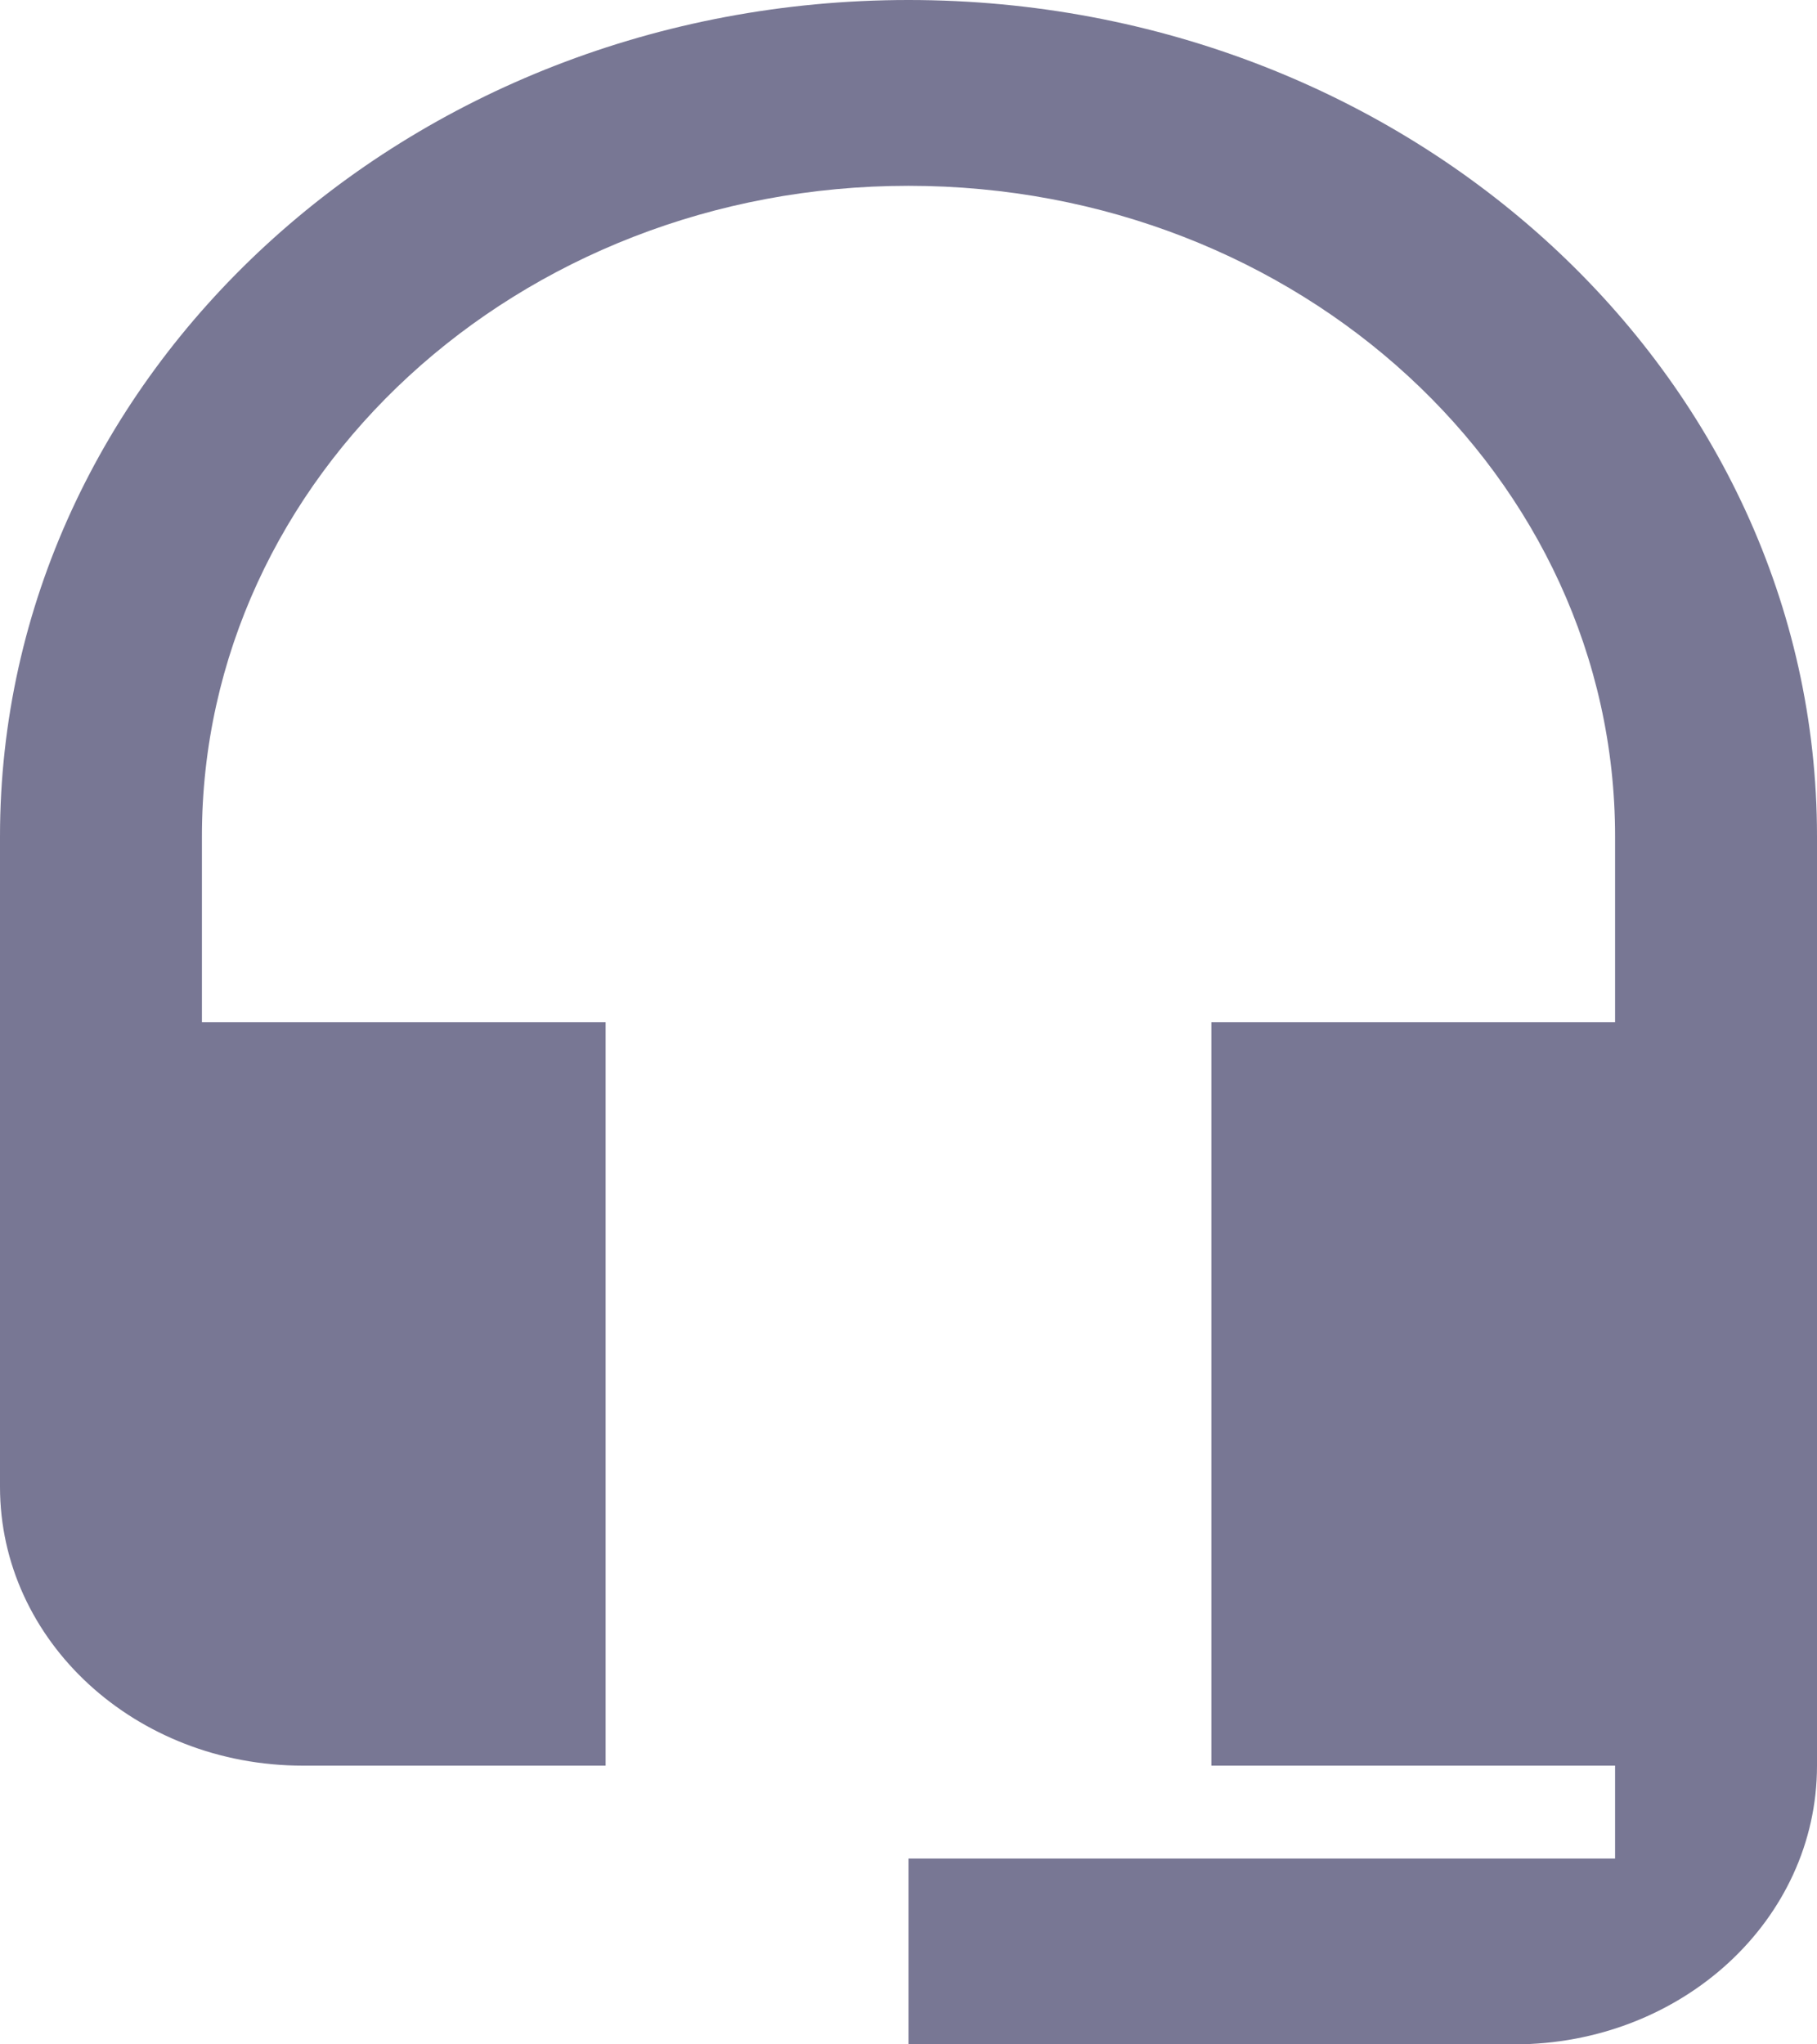
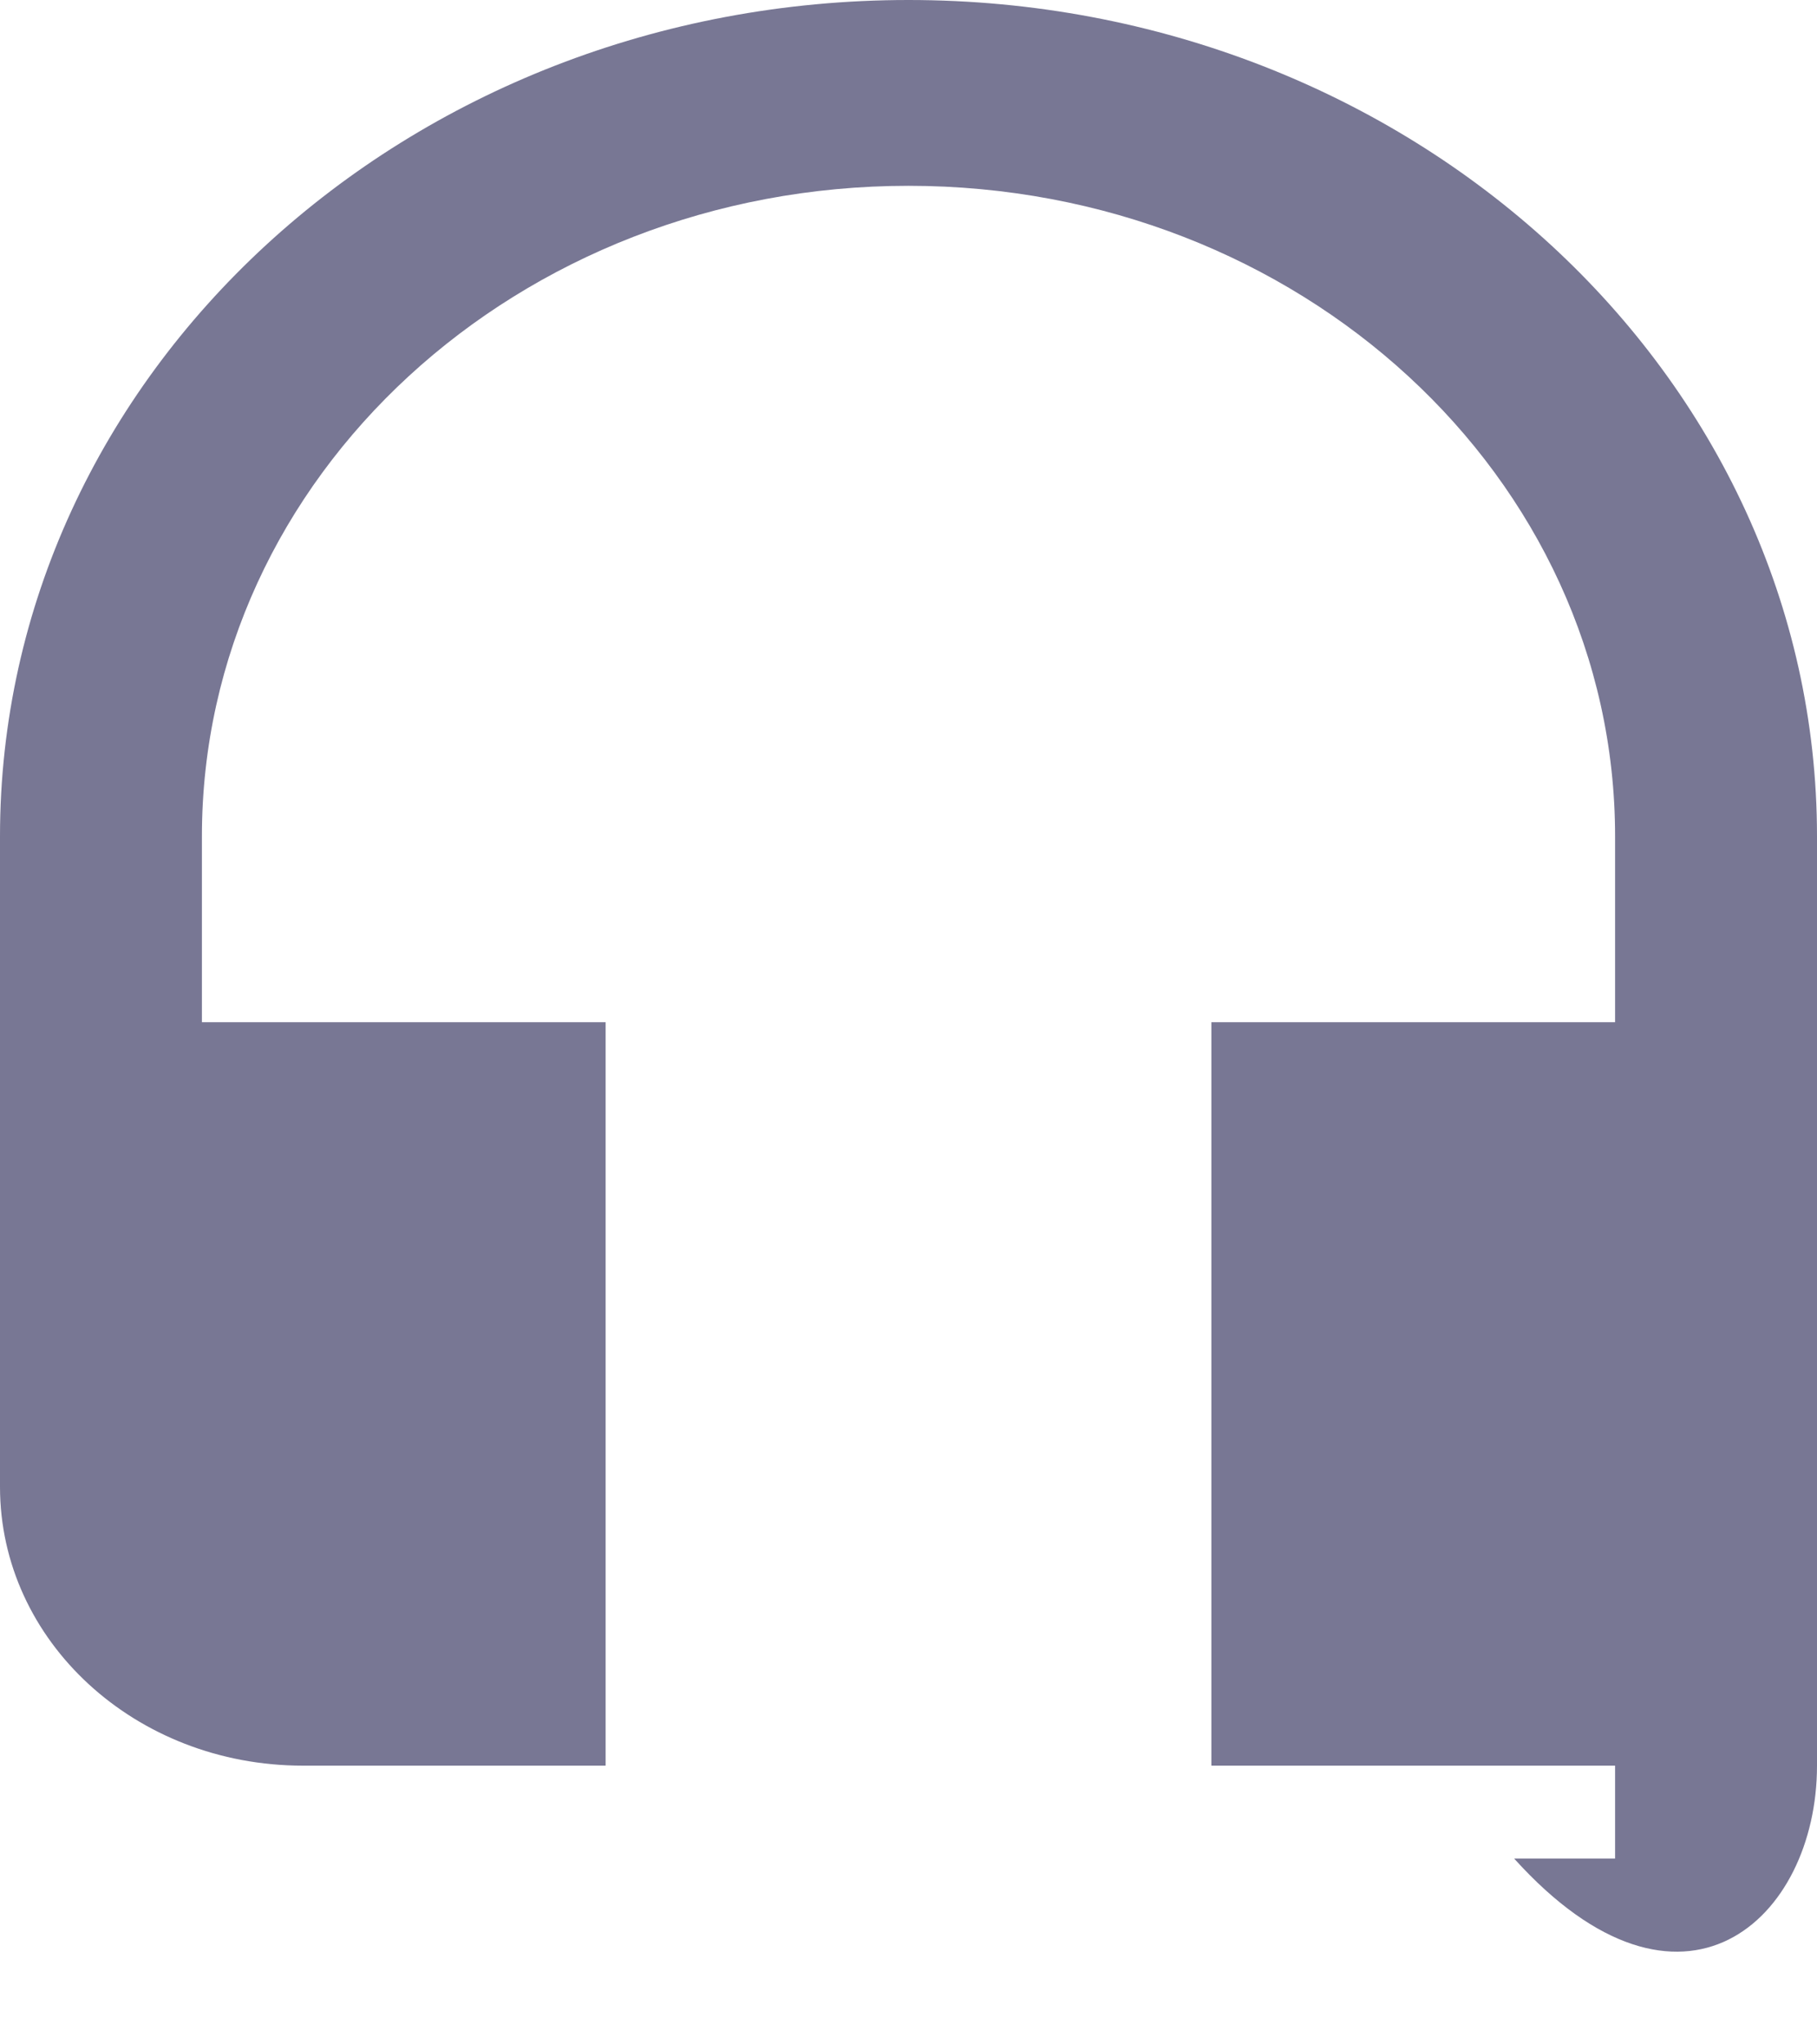
<svg xmlns="http://www.w3.org/2000/svg" width="16" height="18" viewBox="0 0 16 18" fill="none">
-   <path d="M8 0C3.582 0 0 3.297 0 7.364v5.727c0 1.358 1.191 2.455 2.667 2.455h2.666V9H1.778V7.364C1.778 4.197 4.56 1.636 8 1.636c3.44 0 6.222 2.561 6.222 5.728V9h-3.555v6.546h3.555v.818H8V18h5.333C14.81 18 16 16.904 16 15.546V7.364C16 3.297 12.418 0 8 0z" fill="#787794" />
+   <path d="M8 0C3.582 0 0 3.297 0 7.364v5.727c0 1.358 1.191 2.455 2.667 2.455h2.666V9H1.778V7.364C1.778 4.197 4.56 1.636 8 1.636c3.44 0 6.222 2.561 6.222 5.728V9h-3.555v6.546h3.555v.818H8h5.333C14.81 18 16 16.904 16 15.546V7.364C16 3.297 12.418 0 8 0z" fill="#787794" />
</svg>